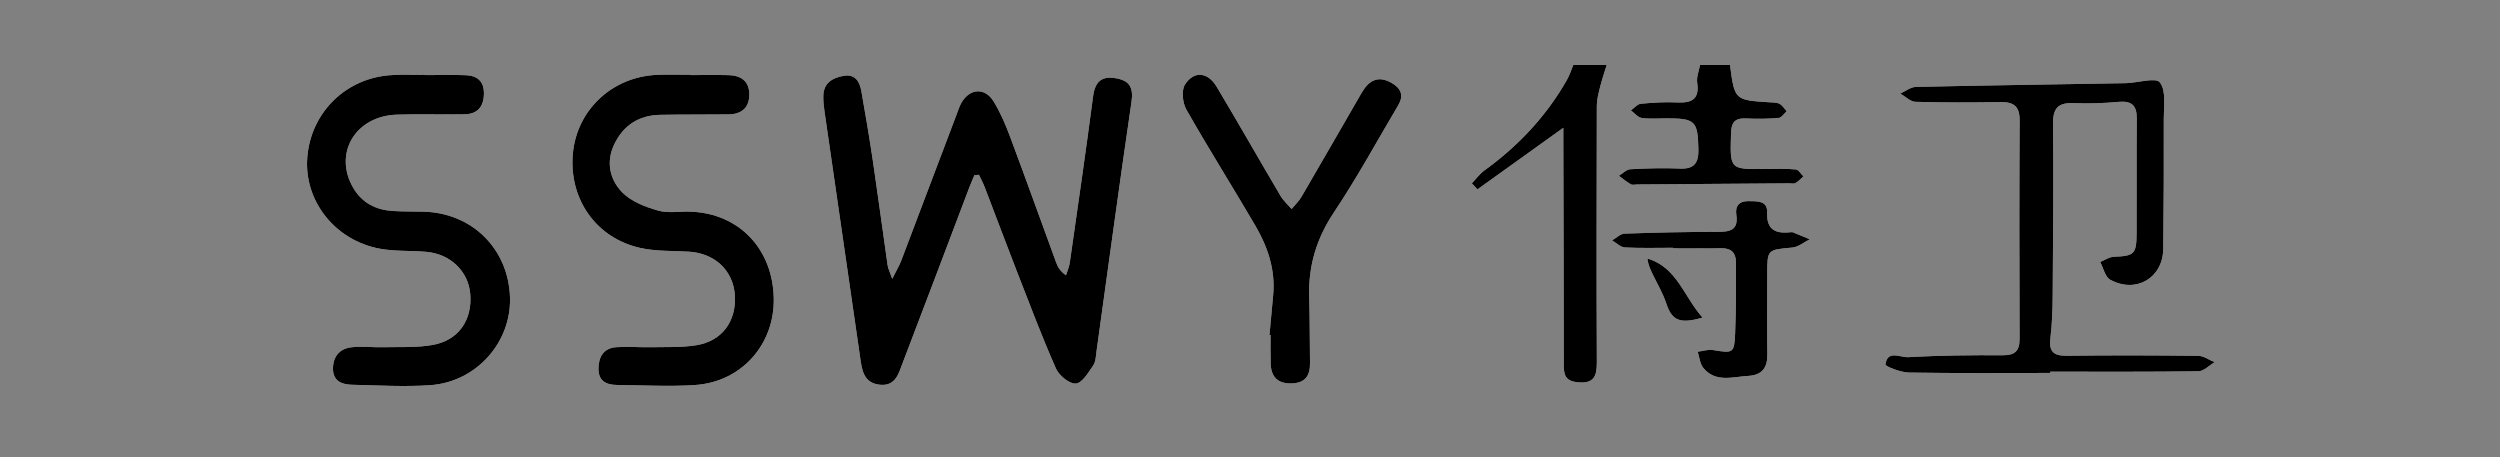
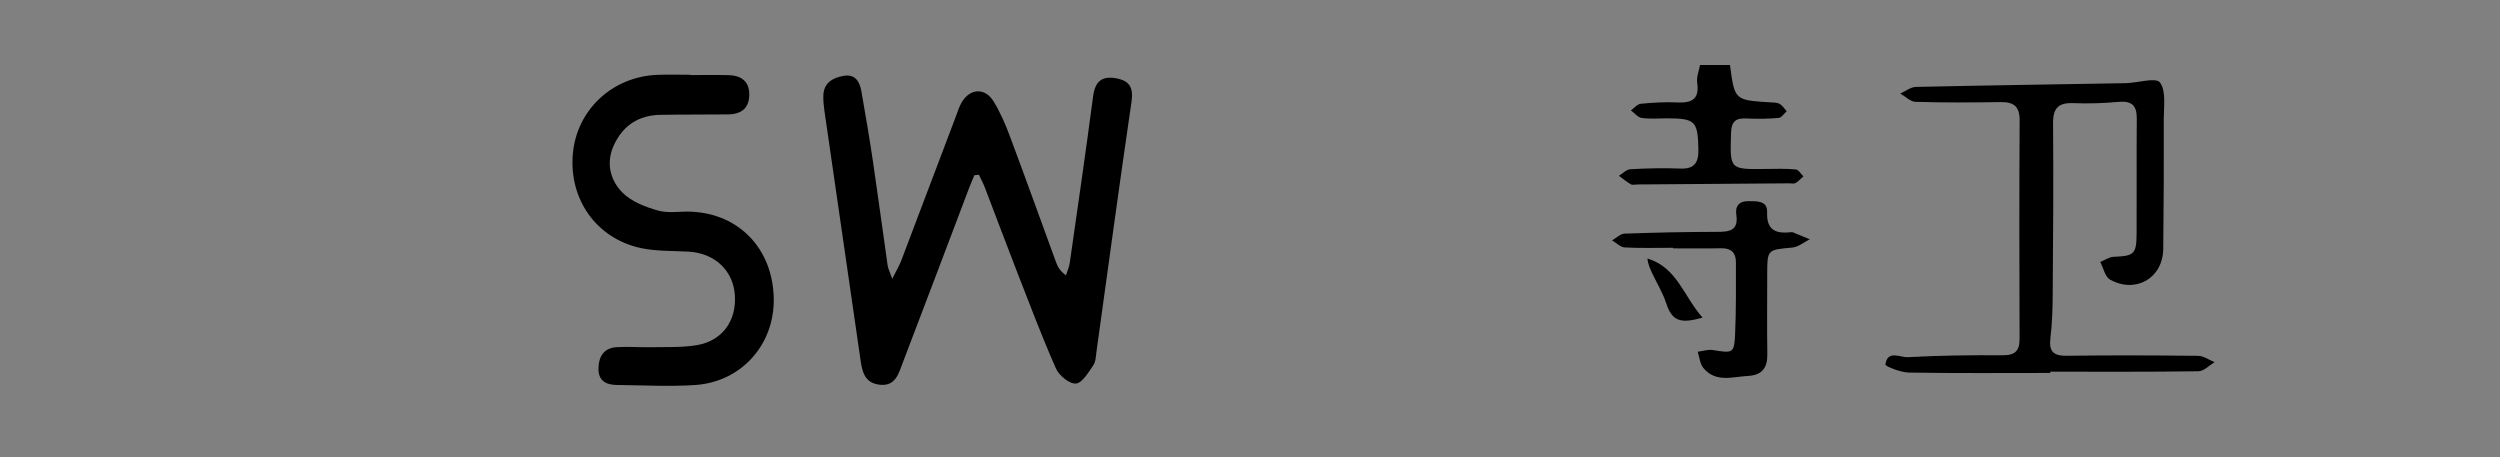
<svg xmlns="http://www.w3.org/2000/svg" version="1.1" id="图层_1" x="0px" y="0px" viewBox="0 0 750 137.203" style="enable-background:new 0 0 750 137.203;" xml:space="preserve">
  <rect x="0" y="0" width="750" height="137.203" fill="#808080" stroke="none" />
  <g>
-     <path style="fill:#FFFFFF;" d="M472,19.504c-0.638,1.501-1.133,3.083-1.935,4.49c-6.193,10.872-14.552,19.773-24.675,27.089   c-1.459,1.054-2.566,2.596-3.836,3.912c0.56,0.603,1.12,1.207,1.68,1.81c8.336-5.977,16.672-11.954,25.766-18.475   c0,2.497-0.004,4.261,0.001,6.025c0.054,21.636,0.134,43.272,0.135,64.908c0,2.955,0.257,4.999,4.062,5.403   c5.022,0.534,5.871-1.811,5.853-6.05c-0.104-25.632-0.074-51.265-0.007-76.897c0.005-1.911,0.541-3.846,1.01-5.725   c0.546-2.189,1.289-4.33,1.946-6.491c9.333,0,18.667,0,28,0c-0.312,1.776-1.094,3.621-0.846,5.316   c0.717,4.907-1.577,6.117-5.941,5.911c-3.646-0.172-7.331,0.041-10.969,0.397c-1.045,0.102-1.984,1.292-2.972,1.984   c1.07,0.791,2.064,2.097,3.225,2.266c2.448,0.357,4.984,0.122,7.483,0.124c8.633,0.01,9.36,0.792,9.537,9.322   c0.08,3.86-1.11,5.93-5.43,5.745c-4.986-0.214-10-0.074-14.986,0.2c-1.177,0.065-2.291,1.285-3.434,1.974   c1.186,0.861,2.317,1.816,3.583,2.536c0.505,0.287,1.307,0.061,1.973,0.056c15.159-0.111,30.318-0.223,45.477-0.337   c0.666-0.005,1.462,0.197,1.97-0.095c0.878-0.503,1.577-1.318,2.351-2.002c-0.757-0.723-1.464-1.996-2.279-2.07   c-2.977-0.27-5.99-0.192-8.988-0.15c-10.952,0.152-10.76,0.172-10.445-10.746c0.108-3.757,1.583-4.564,4.848-4.392   c3.152,0.166,6.337,0.102,9.479-0.177c0.842-0.075,1.582-1.301,2.369-1.999c-0.701-0.76-1.278-1.752-2.139-2.215   c-0.824-0.442-1.939-0.397-2.933-0.459c-10.552-0.663-10.552-0.657-11.935-11.191 M292.322,52.554   c0.455-0.038,0.91-0.075,1.365-0.113c0.596,1.273,1.272,2.515,1.774,3.824c3.22,8.383,6.351,16.801,9.61,25.168   c3.803,9.761,7.497,19.575,11.732,29.147c0.929,2.099,4.06,4.655,5.96,4.491c1.905-0.164,3.746-3.324,5.207-5.452   c0.782-1.139,0.795-2.857,1.001-4.335c3.472-24.891,6.815-49.801,10.473-74.664c0.624-4.244-0.462-6.367-4.559-7.122   c-4.39-0.81-6.372,0.985-6.956,5.428c-2.192,16.663-4.614,33.297-6.999,49.935c-0.182,1.27-0.746,2.485-1.133,3.725   c-1.842-1.305-2.481-2.563-2.963-3.879c-4.635-12.643-9.178-25.319-13.901-37.929c-1.336-3.566-2.873-7.129-4.86-10.36   c-2.576-4.188-7.049-3.94-9.556,0.277c-0.755,1.27-1.188,2.737-1.717,4.134c-5.477,14.461-10.93,28.931-16.435,43.381   c-0.588,1.544-1.468,2.977-2.697,5.43c-0.763-2.185-1.242-3.074-1.377-4.013c-1.489-10.378-2.862-20.772-4.398-31.143   c-1.047-7.07-2.24-14.121-3.491-21.158c-0.507-2.852-1.846-5.183-5.334-4.567c-3.367,0.595-6.017,2.146-6.072,6.087   c-0.02,1.49,0.128,2.996,0.342,4.475c3.542,24.543,7.105,49.083,10.668,73.624c0.558,3.844,0.916,7.965,5.987,8.483   c4.713,0.482,5.619-3.449,6.841-6.636c6.722-17.544,13.345-35.125,20.012-52.691C291.301,54.905,291.829,53.736,292.322,52.554z    M207.113,22.522c0-0.028,0-0.057,0-0.085c-3.327,0-6.659-0.118-9.98,0.021c-13.481,0.564-24.085,10.518-25.272,23.63   c-1.238,13.681,7.056,25.489,20.446,28.345c4.657,0.993,9.575,0.785,14.377,1.073c7.797,0.468,13.317,5.7,13.781,13.118   c0.485,7.755-3.868,13.714-11.592,14.954c-4.388,0.704-8.931,0.499-13.406,0.588c-3.49,0.069-6.995-0.235-10.472-0.018   c-3.872,0.242-5.428,2.858-5.455,6.473c-0.027,3.713,2.393,4.844,5.586,4.873c7.808,0.072,15.648,0.528,23.419,0.009   c13.925-0.93,23.865-12.217,23.58-26.027c-0.305-14.811-10.367-25.368-24.81-25.974c-3.324-0.14-6.844,0.541-9.935-0.341   c-3.792-1.082-7.966-2.678-10.641-5.375c-3.744-3.776-5.004-9.052-2.532-14.34c2.71-5.799,7.407-8.872,13.834-8.993   c6.823-0.129,13.649-0.057,20.473-0.134c3.975-0.044,6.329-2.001,6.272-6.105c-0.055-3.931-2.552-5.578-6.188-5.67   C214.773,22.447,210.942,22.522,207.113,22.522z M127.716,22.527c-0.001-0.009-0.001-0.019-0.002-0.028   c-3.321,0-6.649-0.136-9.962,0.024c-13.731,0.662-24.43,11.01-25.555,24.612c-1.077,13.018,8.217,24.989,21.777,27.484   c4.536,0.834,9.272,0.529,13.9,0.935c7.287,0.639,12.649,5.866,13.212,12.67c0.641,7.751-3.488,13.86-11.22,15.257   c-4.846,0.876-9.914,0.569-14.886,0.689c-3.156,0.076-6.348-0.33-9.466,0.009c-3.611,0.393-5.632,2.768-5.613,6.47   c0.019,3.755,2.738,4.722,5.772,4.79c7.798,0.174,15.634,0.658,23.393,0.121c13.892-0.962,24.402-12.919,23.933-26.434   c-0.504-14.525-11.414-25.283-25.985-25.617c-2.995-0.069-5.995-0.024-8.983-0.195c-5.117-0.293-9.321-2.318-12.012-6.877   c-6.075-10.291,0.498-21.59,12.955-22.034c6.818-0.243,13.654,0.035,20.477-0.114c3.787-0.083,5.654-2.264,5.728-6.102   c0.074-3.824-2.007-5.5-5.495-5.624C135.698,22.418,131.705,22.527,127.716,22.527z M615.081,111.885c0-0.127,0-0.254,0.001-0.381   c14.82,0,29.64,0.088,44.457-0.125c1.627-0.023,3.229-1.768,4.843-2.714c-1.631-0.666-3.255-1.889-4.893-1.908   c-13.16-0.158-26.324-0.195-39.483-0.026c-3.99,0.051-5.368-1.282-4.886-5.28c0.517-4.284,0.659-8.631,0.689-12.953   c0.122-17.164,0.263-34.33,0.109-51.492c-0.042-4.643,1.651-6.246,6.148-6.062c4.481,0.183,9.005,0.032,13.473-0.379   c3.917-0.36,5.525,1.029,5.492,4.962c-0.096,11.495,0.014,22.992-0.052,34.487c-0.036,6.271-0.723,6.78-6.866,7.026   c-1.368,0.055-2.7,1.01-4.049,1.551c0.962,1.813,1.46,4.468,2.964,5.299c7.744,4.28,15.839-0.484,15.942-9.208   c0.154-12.997,0.2-25.996,0.16-38.993c-0.011-3.766,0.75-8.469-1.164-10.959c-1.232-1.602-6.694,0.159-10.264,0.223   c-20.982,0.376-41.966,0.654-62.946,1.123c-1.572,0.035-3.116,1.303-4.673,1.998c1.526,0.865,3.032,2.434,4.582,2.479   c8.493,0.246,16.997,0.216,25.495,0.077c3.936-0.064,5.753,1.247,5.729,5.482c-0.126,21.832-0.099,43.665-0.018,65.497   c0.014,3.624-1.306,4.984-5.014,4.966c-9.491-0.046-18.996,0.05-28.468,0.578c-2.299,0.128-6.176-2.268-6.76,2.205   c-0.069,0.528,4.544,2.37,7.006,2.412C586.781,112.007,600.932,111.885,615.081,111.885z M380.842,100.493   c0.113,0.01,0.225,0.02,0.338,0.03c0,2.833-0.07,5.667,0.017,8.497c0.122,4,2.064,6.11,6.27,6c4.063-0.107,5.59-2.292,5.536-6.078   c-0.095-6.662-0.045-13.328-0.243-19.987c-0.277-9.287,2.232-17.482,7.469-25.327c6.92-10.365,12.904-21.355,19.261-32.094   c1.693-2.86,0.86-5.003-1.959-6.636c-4.185-2.423-6.94-0.679-9.055,2.974c-6.004,10.367-11.955,20.764-17.995,31.109   c-0.795,1.362-1.992,2.49-3.002,3.726c-1.119-1.308-2.459-2.485-3.321-3.945c-6.425-10.891-12.667-21.891-19.159-32.742   c-2.648-4.425-6.81-4.862-9.498-0.664c-1.127,1.76-0.723,5.521,0.43,7.551c6.659,11.714,13.848,23.124,20.655,34.756   c3.753,6.414,6.093,13.317,5.361,20.945C381.566,92.57,381.21,96.532,380.842,100.493z M501.906,74.337c0,0.057,0,0.115,0,0.172   c4.825,0,9.652,0.073,14.474-0.027c2.955-0.061,4.39,1.361,4.391,4.154c0.004,7.138,0.075,14.284-0.235,21.411   c-0.26,5.974-0.58,5.959-6.668,4.971c-1.455-0.236-3.038,0.316-4.563,0.505c0.535,1.632,0.662,3.598,1.677,4.837   c3.702,4.518,8.762,2.677,13.456,2.417c4.116-0.229,5.826-2.397,5.762-6.491c-0.126-7.984-0.037-15.972-0.034-23.958   c0.003-7.514,0.018-7.372,7.527-8.058c1.809-0.165,3.5-1.619,5.245-2.48c-1.71-0.707-3.418-1.419-5.133-2.114   c-0.143-0.058-0.331-0.023-0.496-0.006c-4.464,0.472-7.387-0.476-7.179-6.018c0.131-3.49-3.037-3.273-5.57-3.312   c-2.817-0.043-4.052,1.49-3.669,4.085c0.692,4.688-1.945,5.13-5.634,5.132c-9.3,0.006-18.603,0.201-27.896,0.535   c-1.269,0.046-2.494,1.32-3.739,2.025c1.271,0.74,2.511,2.049,3.818,2.118C492.251,74.492,497.082,74.337,501.906,74.337z    M510.762,95.274c-5.673-6.371-7.623-15.036-16.528-17.721c0.18,1.894,0.939,3.404,1.67,4.927c1.346,2.807,2.98,5.521,3.944,8.454   C501.533,96.064,503.797,97.323,510.762,95.274z" />
-     <path d="M482,19.504c-0.657,2.162-1.4,4.302-1.946,6.491c-0.468,1.879-1.005,3.814-1.01,5.725   c-0.066,25.632-0.097,51.265,0.007,76.897c0.017,4.239-0.831,6.584-5.853,6.05c-3.805-0.405-4.062-2.449-4.062-5.403   c-0.001-21.636-0.081-43.272-0.135-64.908c-0.004-1.764-0.001-3.528-0.001-6.025c-9.094,6.521-17.43,12.498-25.766,18.475   c-0.56-0.603-1.12-1.207-1.68-1.81c1.27-1.316,2.377-2.858,3.836-3.912c10.123-7.316,18.482-16.217,24.675-27.089   c0.802-1.408,1.298-2.989,1.935-4.49C475.333,19.504,478.667,19.504,482,19.504z" />
    <path d="M519,19.504c1.383,10.534,1.383,10.529,11.935,11.191c0.994,0.062,2.109,0.017,2.933,0.459   c0.861,0.463,1.438,1.454,2.139,2.215c-0.787,0.698-1.527,1.924-2.369,1.999c-3.142,0.279-6.327,0.343-9.479,0.177   c-3.265-0.172-4.74,0.635-4.848,4.392c-0.315,10.918-0.507,10.898,10.445,10.746c2.998-0.042,6.012-0.12,8.988,0.15   c0.816,0.074,1.523,1.347,2.279,2.07c-0.774,0.684-1.473,1.499-2.351,2.002c-0.508,0.291-1.304,0.09-1.97,0.095   c-15.159,0.114-30.318,0.226-45.477,0.337c-0.667,0.005-1.468,0.231-1.973-0.056c-1.266-0.72-2.398-1.675-3.583-2.536   c1.143-0.689,2.257-1.909,3.434-1.974c4.986-0.275,10-0.415,14.986-0.2c4.32,0.185,5.511-1.885,5.43-5.745   c-0.178-8.53-0.904-9.312-9.537-9.322c-2.5-0.003-5.035,0.232-7.483-0.124c-1.16-0.169-2.155-1.475-3.225-2.266   c0.988-0.691,1.927-1.881,2.972-1.984c3.637-0.356,7.322-0.569,10.969-0.397c4.364,0.205,6.659-1.004,5.941-5.911   c-0.248-1.695,0.534-3.54,0.846-5.316C513,19.504,516,19.504,519,19.504z" />
    <path d="M292.322,52.554c-0.494,1.182-1.021,2.351-1.475,3.547c-6.666,17.565-13.289,35.147-20.012,52.691   c-1.221,3.187-2.127,7.118-6.841,6.636c-5.071-0.518-5.429-4.639-5.987-8.483c-3.563-24.54-7.126-49.08-10.668-73.624   c-0.213-1.478-0.362-2.984-0.342-4.475c0.054-3.94,2.705-5.492,6.072-6.087c3.488-0.616,4.827,1.715,5.334,4.567   c1.252,7.037,2.445,14.088,3.491,21.158c1.535,10.371,2.908,20.765,4.398,31.143c0.135,0.939,0.613,1.828,1.377,4.013   c1.23-2.453,2.109-3.886,2.697-5.43c5.505-14.45,10.957-28.92,16.435-43.381c0.529-1.396,0.963-2.864,1.717-4.134   c2.507-4.218,6.98-4.465,9.556-0.277c1.987,3.231,3.524,6.794,4.86,10.36c4.723,12.609,9.266,25.286,13.901,37.929   c0.482,1.316,1.121,2.574,2.963,3.879c0.387-1.241,0.951-2.456,1.133-3.725c2.385-16.638,4.807-33.271,6.999-49.935   c0.585-4.444,2.566-6.238,6.956-5.428c4.097,0.755,5.183,2.878,4.559,7.122c-3.658,24.863-7.001,49.773-10.473,74.664   c-0.206,1.478-0.219,3.196-1.001,4.335c-1.461,2.127-3.303,5.287-5.207,5.452c-1.9,0.164-5.032-2.392-5.96-4.491   c-4.235-9.572-7.93-19.386-11.732-29.147c-3.26-8.367-6.39-16.785-9.61-25.168c-0.503-1.309-1.179-2.551-1.774-3.824   C293.232,52.479,292.777,52.516,292.322,52.554z" />
    <path d="M207.113,22.522c3.829,0,7.66-0.075,11.486,0.022c3.636,0.092,6.132,1.739,6.188,5.67c0.058,4.104-2.296,6.061-6.272,6.105   c-6.824,0.076-13.65,0.005-20.473,0.134c-6.427,0.121-11.124,3.194-13.834,8.993c-2.471,5.288-1.212,10.564,2.532,14.34   c2.674,2.697,6.849,4.293,10.641,5.375c3.091,0.882,6.611,0.202,9.935,0.341c14.443,0.606,24.505,11.163,24.81,25.974   c0.285,13.81-9.656,25.097-23.58,26.027c-7.772,0.519-15.611,0.063-23.419-0.009c-3.193-0.03-5.613-1.161-5.586-4.873   c0.027-3.615,1.582-6.231,5.455-6.473c3.476-0.217,6.982,0.087,10.472,0.018c4.475-0.089,9.018,0.116,13.406-0.588   c7.725-1.24,12.078-7.199,11.592-14.954c-0.464-7.418-5.984-12.65-13.781-13.118c-4.802-0.288-9.72-0.08-14.377-1.073   c-13.391-2.856-21.685-14.665-20.446-28.345c1.187-13.112,11.791-23.067,25.272-23.63c3.321-0.139,6.653-0.021,9.98-0.021   C207.113,22.465,207.113,22.493,207.113,22.522z" />
-     <path d="M127.716,22.527c3.989,0,7.982-0.109,11.966,0.033c3.488,0.124,5.569,1.8,5.495,5.624   c-0.075,3.838-1.942,6.019-5.728,6.102c-6.823,0.149-13.659-0.129-20.477,0.114c-12.457,0.444-19.03,11.743-12.955,22.034   c2.691,4.559,6.895,6.584,12.012,6.877c2.988,0.171,5.989,0.127,8.983,0.195c14.571,0.334,25.481,11.092,25.985,25.617   c0.469,13.516-10.041,25.472-23.933,26.434c-7.759,0.538-15.595,0.053-23.393-0.121c-3.033-0.068-5.753-1.035-5.772-4.79   c-0.019-3.702,2.002-6.077,5.613-6.47c3.118-0.339,6.31,0.067,9.466-0.009c4.971-0.12,10.04,0.187,14.886-0.689   c7.732-1.398,11.861-7.506,11.22-15.257c-0.563-6.804-5.924-12.031-13.212-12.67c-4.628-0.406-9.363-0.1-13.9-0.935   c-13.56-2.494-22.855-14.466-21.777-27.484c1.126-13.601,11.824-23.95,25.555-24.612c3.313-0.16,6.641-0.024,9.962-0.024   C127.714,22.508,127.715,22.517,127.716,22.527z" />
    <path d="M615.081,111.885c-14.149,0-28.3,0.122-42.445-0.116c-2.463-0.041-7.075-1.883-7.006-2.412   c0.584-4.473,4.462-2.077,6.76-2.205c9.472-0.528,18.976-0.624,28.468-0.578c3.709,0.018,5.028-1.342,5.014-4.966   c-0.082-21.832-0.108-43.665,0.018-65.497c0.024-4.234-1.793-5.546-5.729-5.482c-8.497,0.139-17.002,0.169-25.495-0.077   c-1.55-0.045-3.055-1.613-4.582-2.479c1.557-0.695,3.101-1.963,4.673-1.998c20.98-0.469,41.964-0.747,62.946-1.123   c3.57-0.064,9.032-1.825,10.264-0.223c1.914,2.49,1.152,7.193,1.164,10.959c0.039,12.998-0.006,25.997-0.16,38.993   c-0.104,8.724-8.199,13.488-15.942,9.208c-1.505-0.832-2.002-3.486-2.964-5.299c1.349-0.541,2.68-1.496,4.049-1.551   c6.143-0.246,6.83-0.755,6.866-7.026c0.066-11.495-0.044-22.992,0.052-34.487c0.033-3.934-1.575-5.322-5.492-4.962   c-4.468,0.411-8.992,0.562-13.473,0.379c-4.496-0.184-6.189,1.419-6.148,6.062c0.154,17.163,0.013,34.328-0.109,51.492   c-0.031,4.322-0.173,8.669-0.689,12.953c-0.482,3.998,0.896,5.331,4.886,5.28c13.16-0.169,26.323-0.133,39.483,0.026   c1.638,0.02,3.262,1.243,4.893,1.908c-1.614,0.946-3.216,2.691-4.843,2.714c-14.816,0.212-29.637,0.125-44.457,0.125   C615.081,111.631,615.081,111.758,615.081,111.885z" />
-     <path d="M380.842,100.493c0.367-3.961,0.724-7.923,1.104-11.883c0.733-7.628-1.607-14.53-5.361-20.945   c-6.807-11.632-13.996-23.042-20.655-34.756c-1.154-2.03-1.557-5.791-0.43-7.551c2.688-4.199,6.85-3.762,9.498,0.664   c6.492,10.85,12.734,21.851,19.159,32.742c0.861,1.46,2.202,2.637,3.321,3.945c1.011-1.236,2.207-2.364,3.002-3.726   c6.041-10.345,11.992-20.742,17.995-31.109c2.116-3.653,4.87-5.398,9.055-2.974c2.82,1.633,3.652,3.776,1.959,6.636   c-6.358,10.739-12.342,21.729-19.261,32.094c-5.237,7.845-7.746,16.04-7.469,25.327c0.198,6.659,0.148,13.325,0.243,19.987   c0.054,3.786-1.473,5.971-5.536,6.078c-4.207,0.11-6.148-2-6.27-6c-0.087-2.83-0.017-5.665-0.017-8.497   C381.067,100.514,380.955,100.504,380.842,100.493z" />
    <path d="M501.906,74.337c-4.823,0-9.655,0.154-14.464-0.102c-1.306-0.07-2.547-1.378-3.818-2.118   c1.245-0.705,2.47-1.98,3.739-2.025c9.294-0.334,18.596-0.529,27.896-0.535c3.688-0.002,6.325-0.444,5.634-5.132   c-0.383-2.594,0.852-4.128,3.669-4.085c2.534,0.039,5.701-0.178,5.57,3.312c-0.208,5.542,2.715,6.49,7.179,6.018   c0.165-0.017,0.353-0.052,0.496,0.006c1.715,0.696,3.423,1.407,5.133,2.114c-1.745,0.861-3.436,2.315-5.245,2.48   c-7.509,0.686-7.524,0.544-7.527,8.058c-0.003,7.986-0.092,15.974,0.034,23.958c0.064,4.094-1.646,6.262-5.762,6.491   c-4.695,0.261-9.754,2.101-13.456-2.417c-1.015-1.239-1.142-3.205-1.677-4.837c1.524-0.189,3.107-0.741,4.563-0.505   c6.088,0.988,6.407,1.003,6.668-4.971c0.31-7.127,0.239-14.273,0.235-21.411c-0.002-2.792-1.436-4.215-4.391-4.154   c-4.823,0.1-9.649,0.027-14.474,0.027C501.906,74.452,501.906,74.395,501.906,74.337z" />
    <path d="M510.762,95.274c-6.965,2.049-9.229,0.79-10.914-4.34c-0.964-2.934-2.598-5.648-3.944-8.454   c-0.731-1.523-1.49-3.033-1.67-4.927C503.139,80.238,505.089,88.903,510.762,95.274z" />
  </g>
</svg>